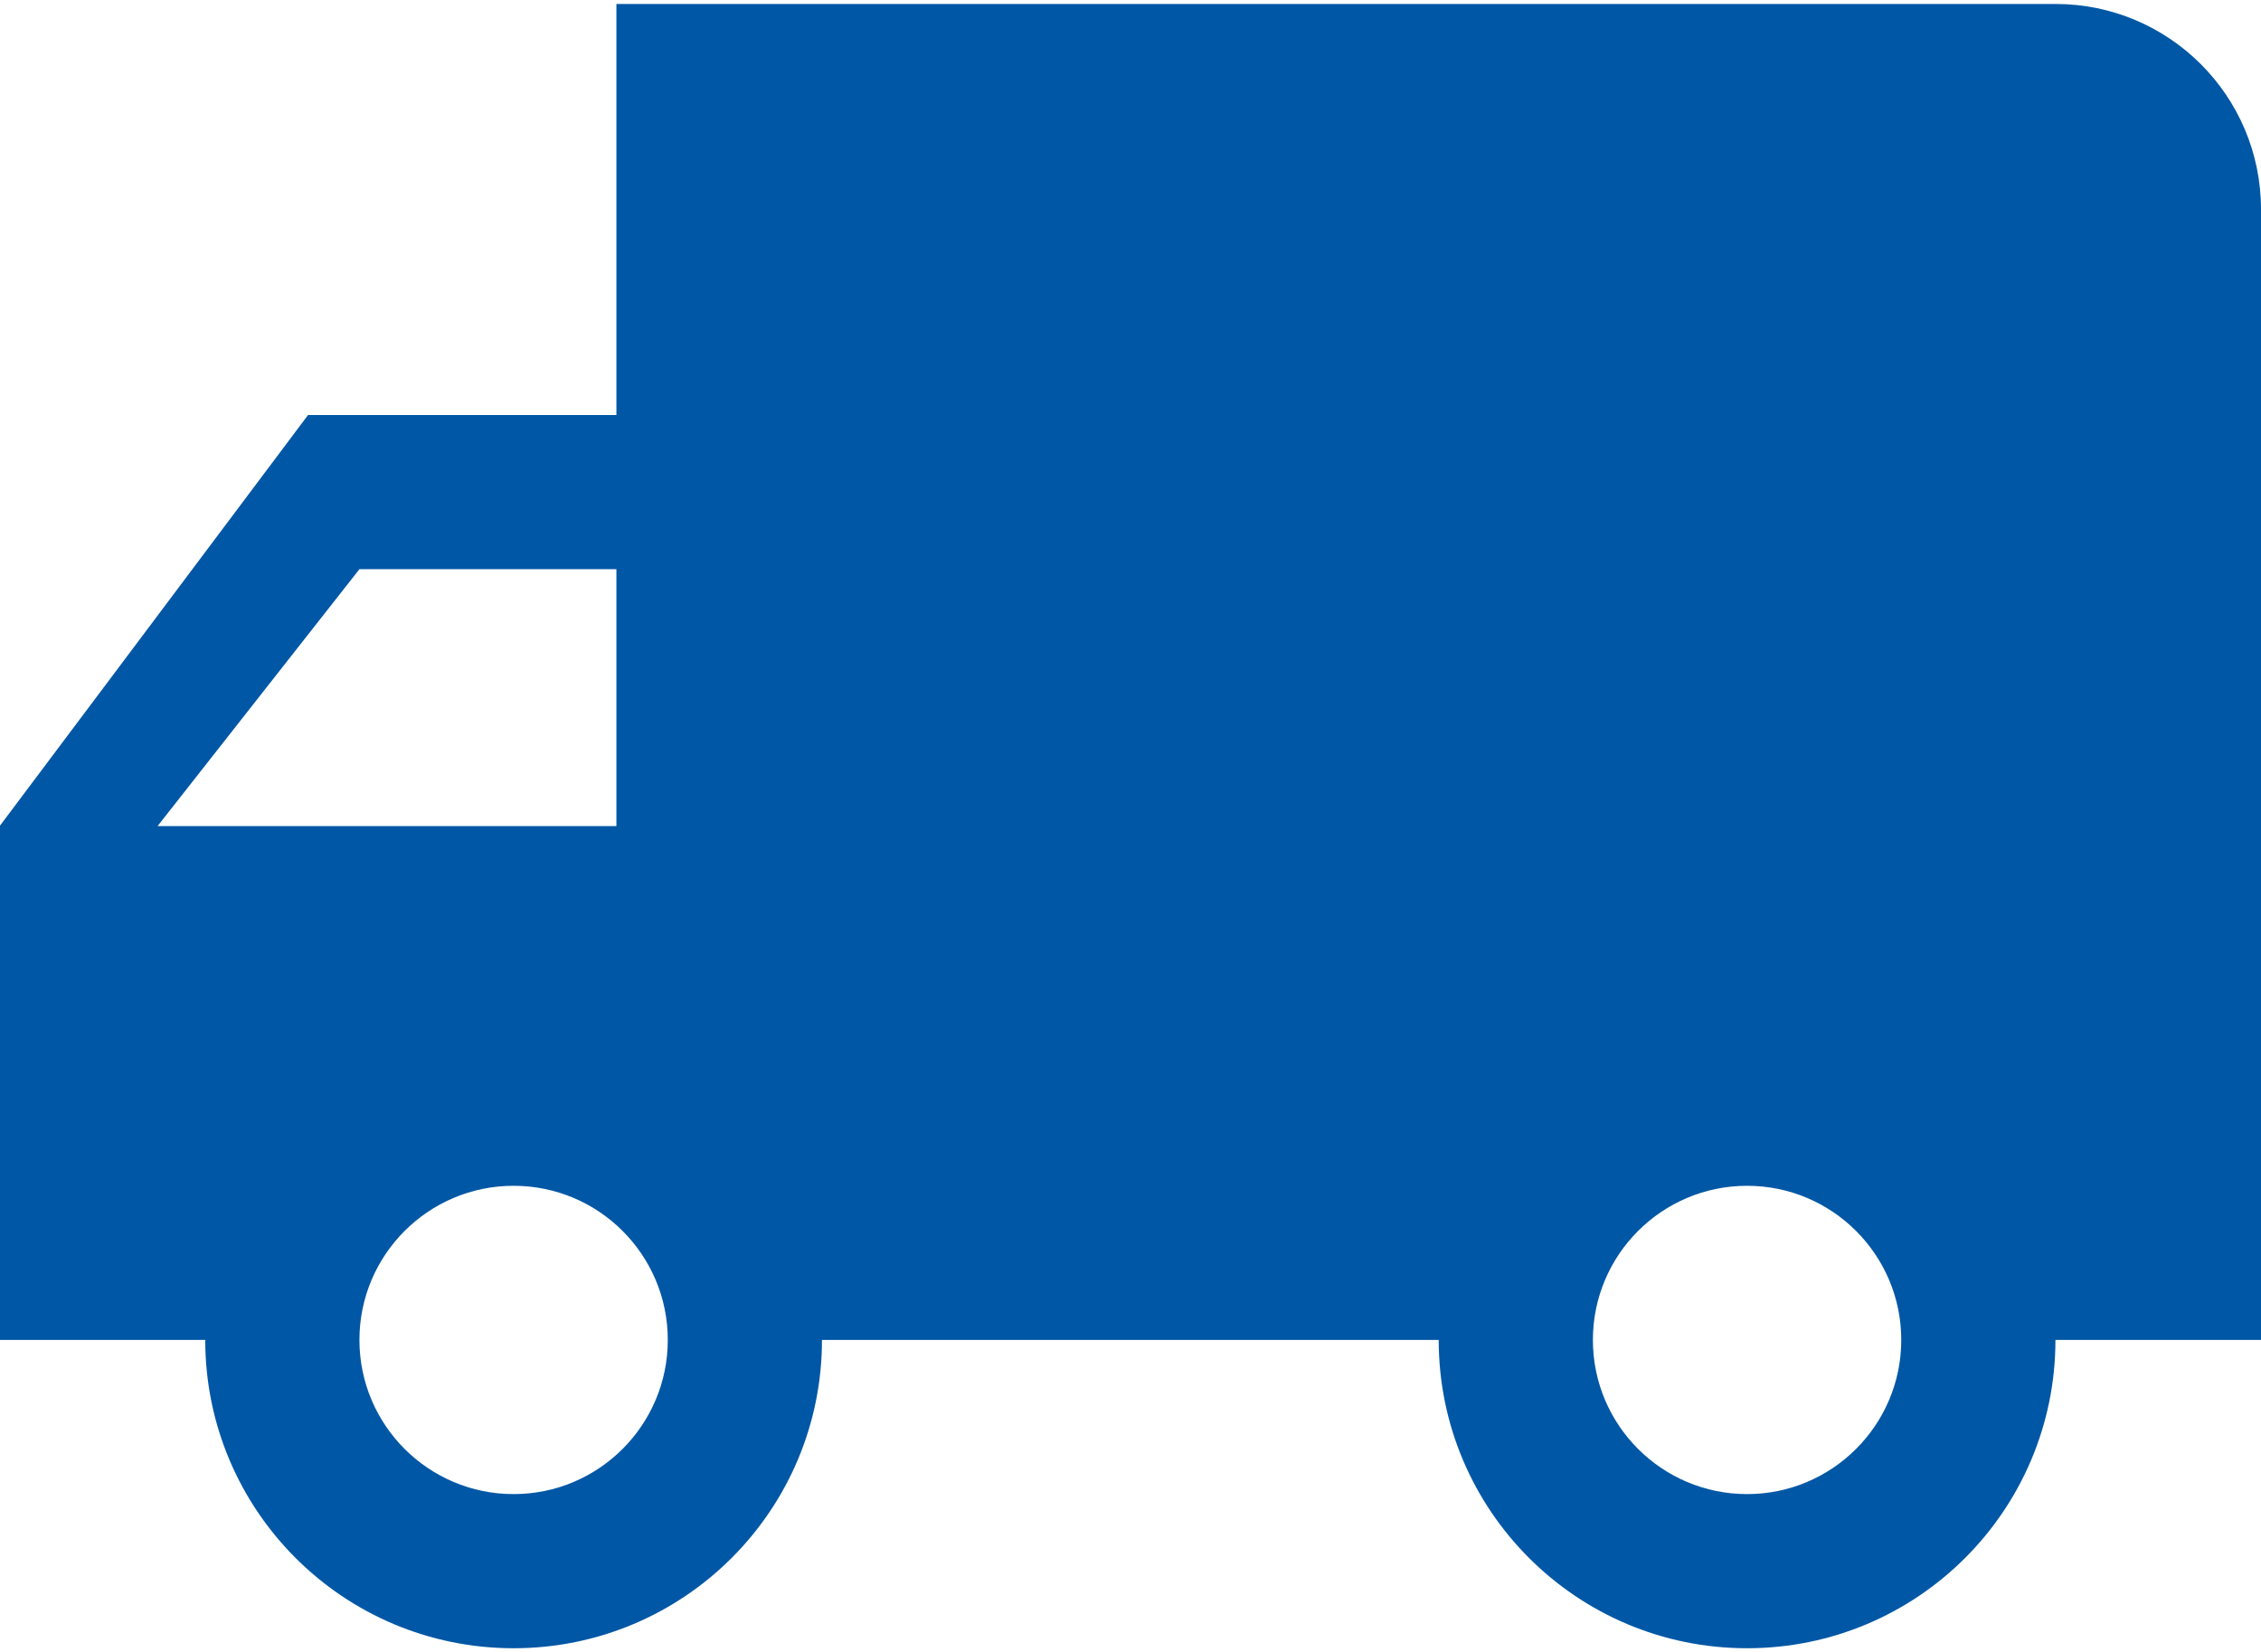
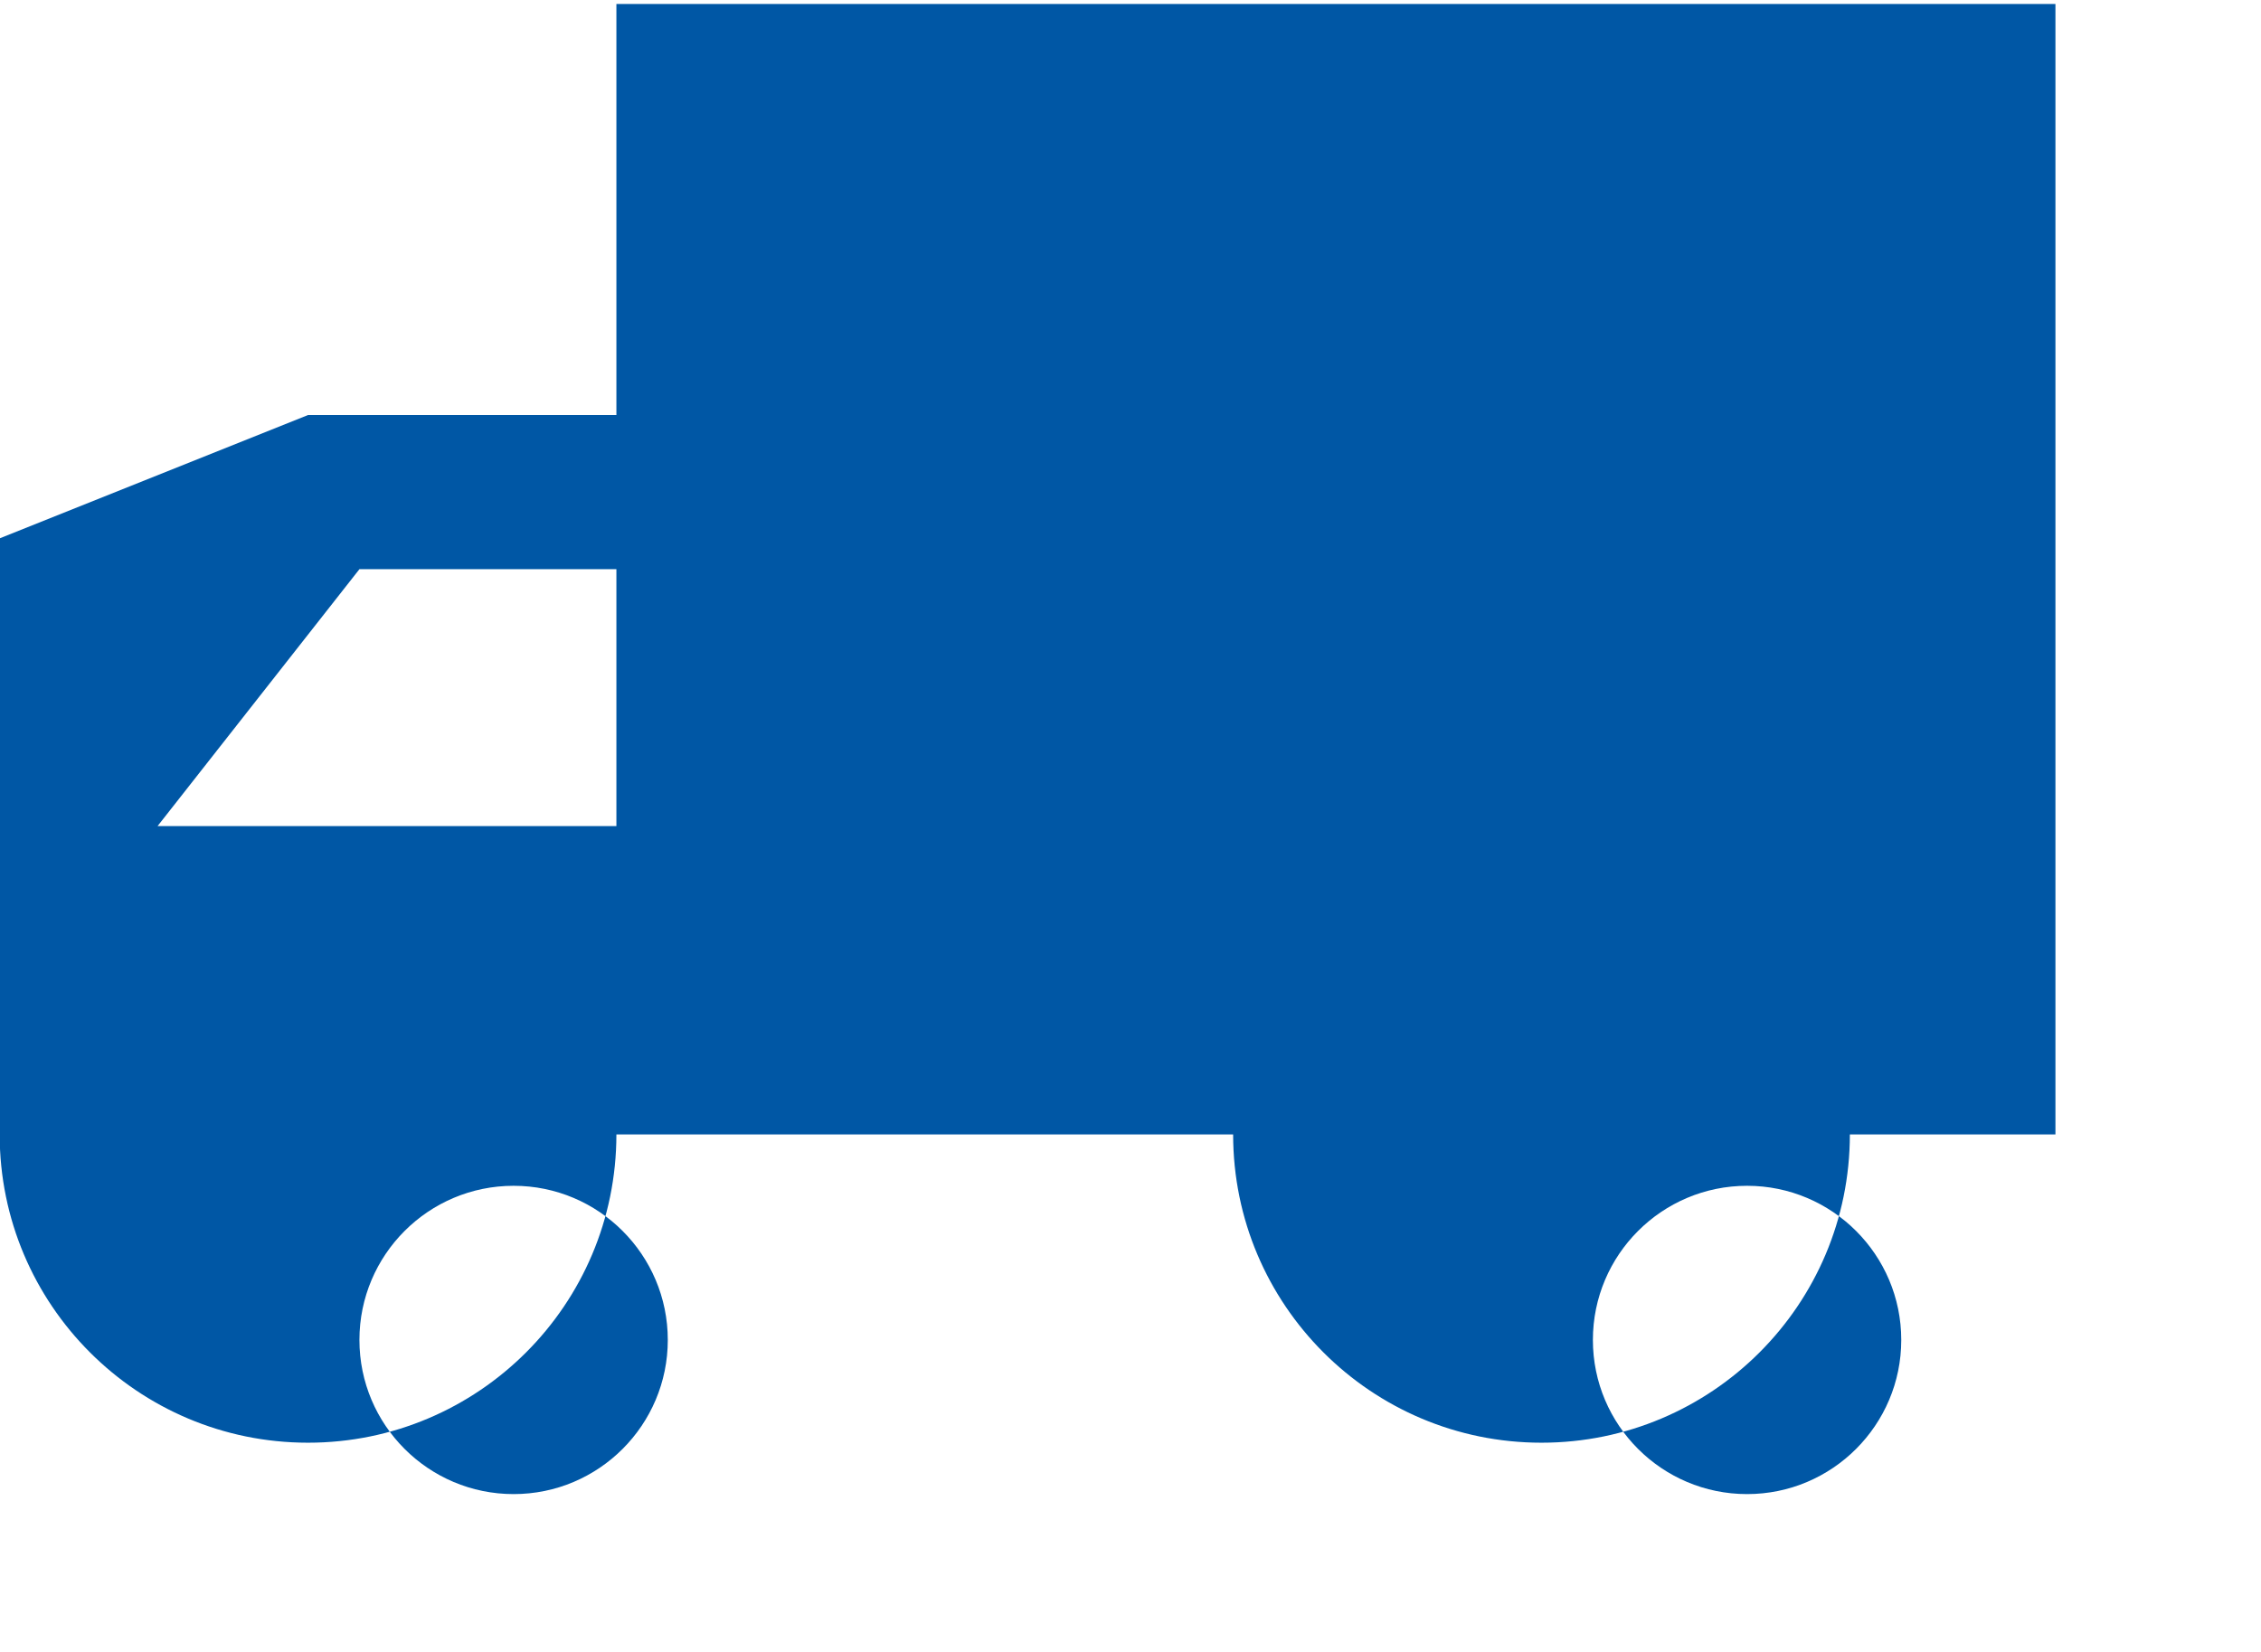
<svg xmlns="http://www.w3.org/2000/svg" clip-rule="evenodd" fill-rule="evenodd" stroke-linejoin="round" stroke-miterlimit="2" viewBox="0 0 26 19">
-   <path d="m17.999 18.498c-.828 0-1.5-.672-1.5-1.5s.672-1.5 1.5-1.5 1.5.672 1.5 1.5-.672 1.5-1.5 1.5zm1.5-9 1.964 2.5h-4.464v-2.5m-11 9c-.828 0-1.5-.672-1.5-1.5s.672-1.5 1.5-1.5 1.5.672 1.5 1.5-.672 1.5-1.5 1.5zm14-10.5h-3v-4h-14c-1.105 0-2 .895-2 2v11h2c0 1.657 1.343 3 3 3s3-1.343 3-3h6c0 1.657 1.343 3 3 3s3-1.343 3-3h2v-5z" fill="#0057a5" fill-rule="nonzero" transform="matrix(-1.182 0 0 1.182 27.181 -4.68)" />
+   <path d="m17.999 18.498c-.828 0-1.5-.672-1.5-1.5s.672-1.5 1.5-1.5 1.5.672 1.5 1.5-.672 1.5-1.5 1.5zm1.5-9 1.964 2.5h-4.464v-2.5m-11 9c-.828 0-1.5-.672-1.5-1.5s.672-1.5 1.5-1.5 1.5.672 1.5 1.5-.672 1.5-1.5 1.5zm14-10.5h-3v-4h-14v11h2c0 1.657 1.343 3 3 3s3-1.343 3-3h6c0 1.657 1.343 3 3 3s3-1.343 3-3h2v-5z" fill="#0057a5" fill-rule="nonzero" transform="matrix(-1.182 0 0 1.182 27.181 -4.68)" />
</svg>